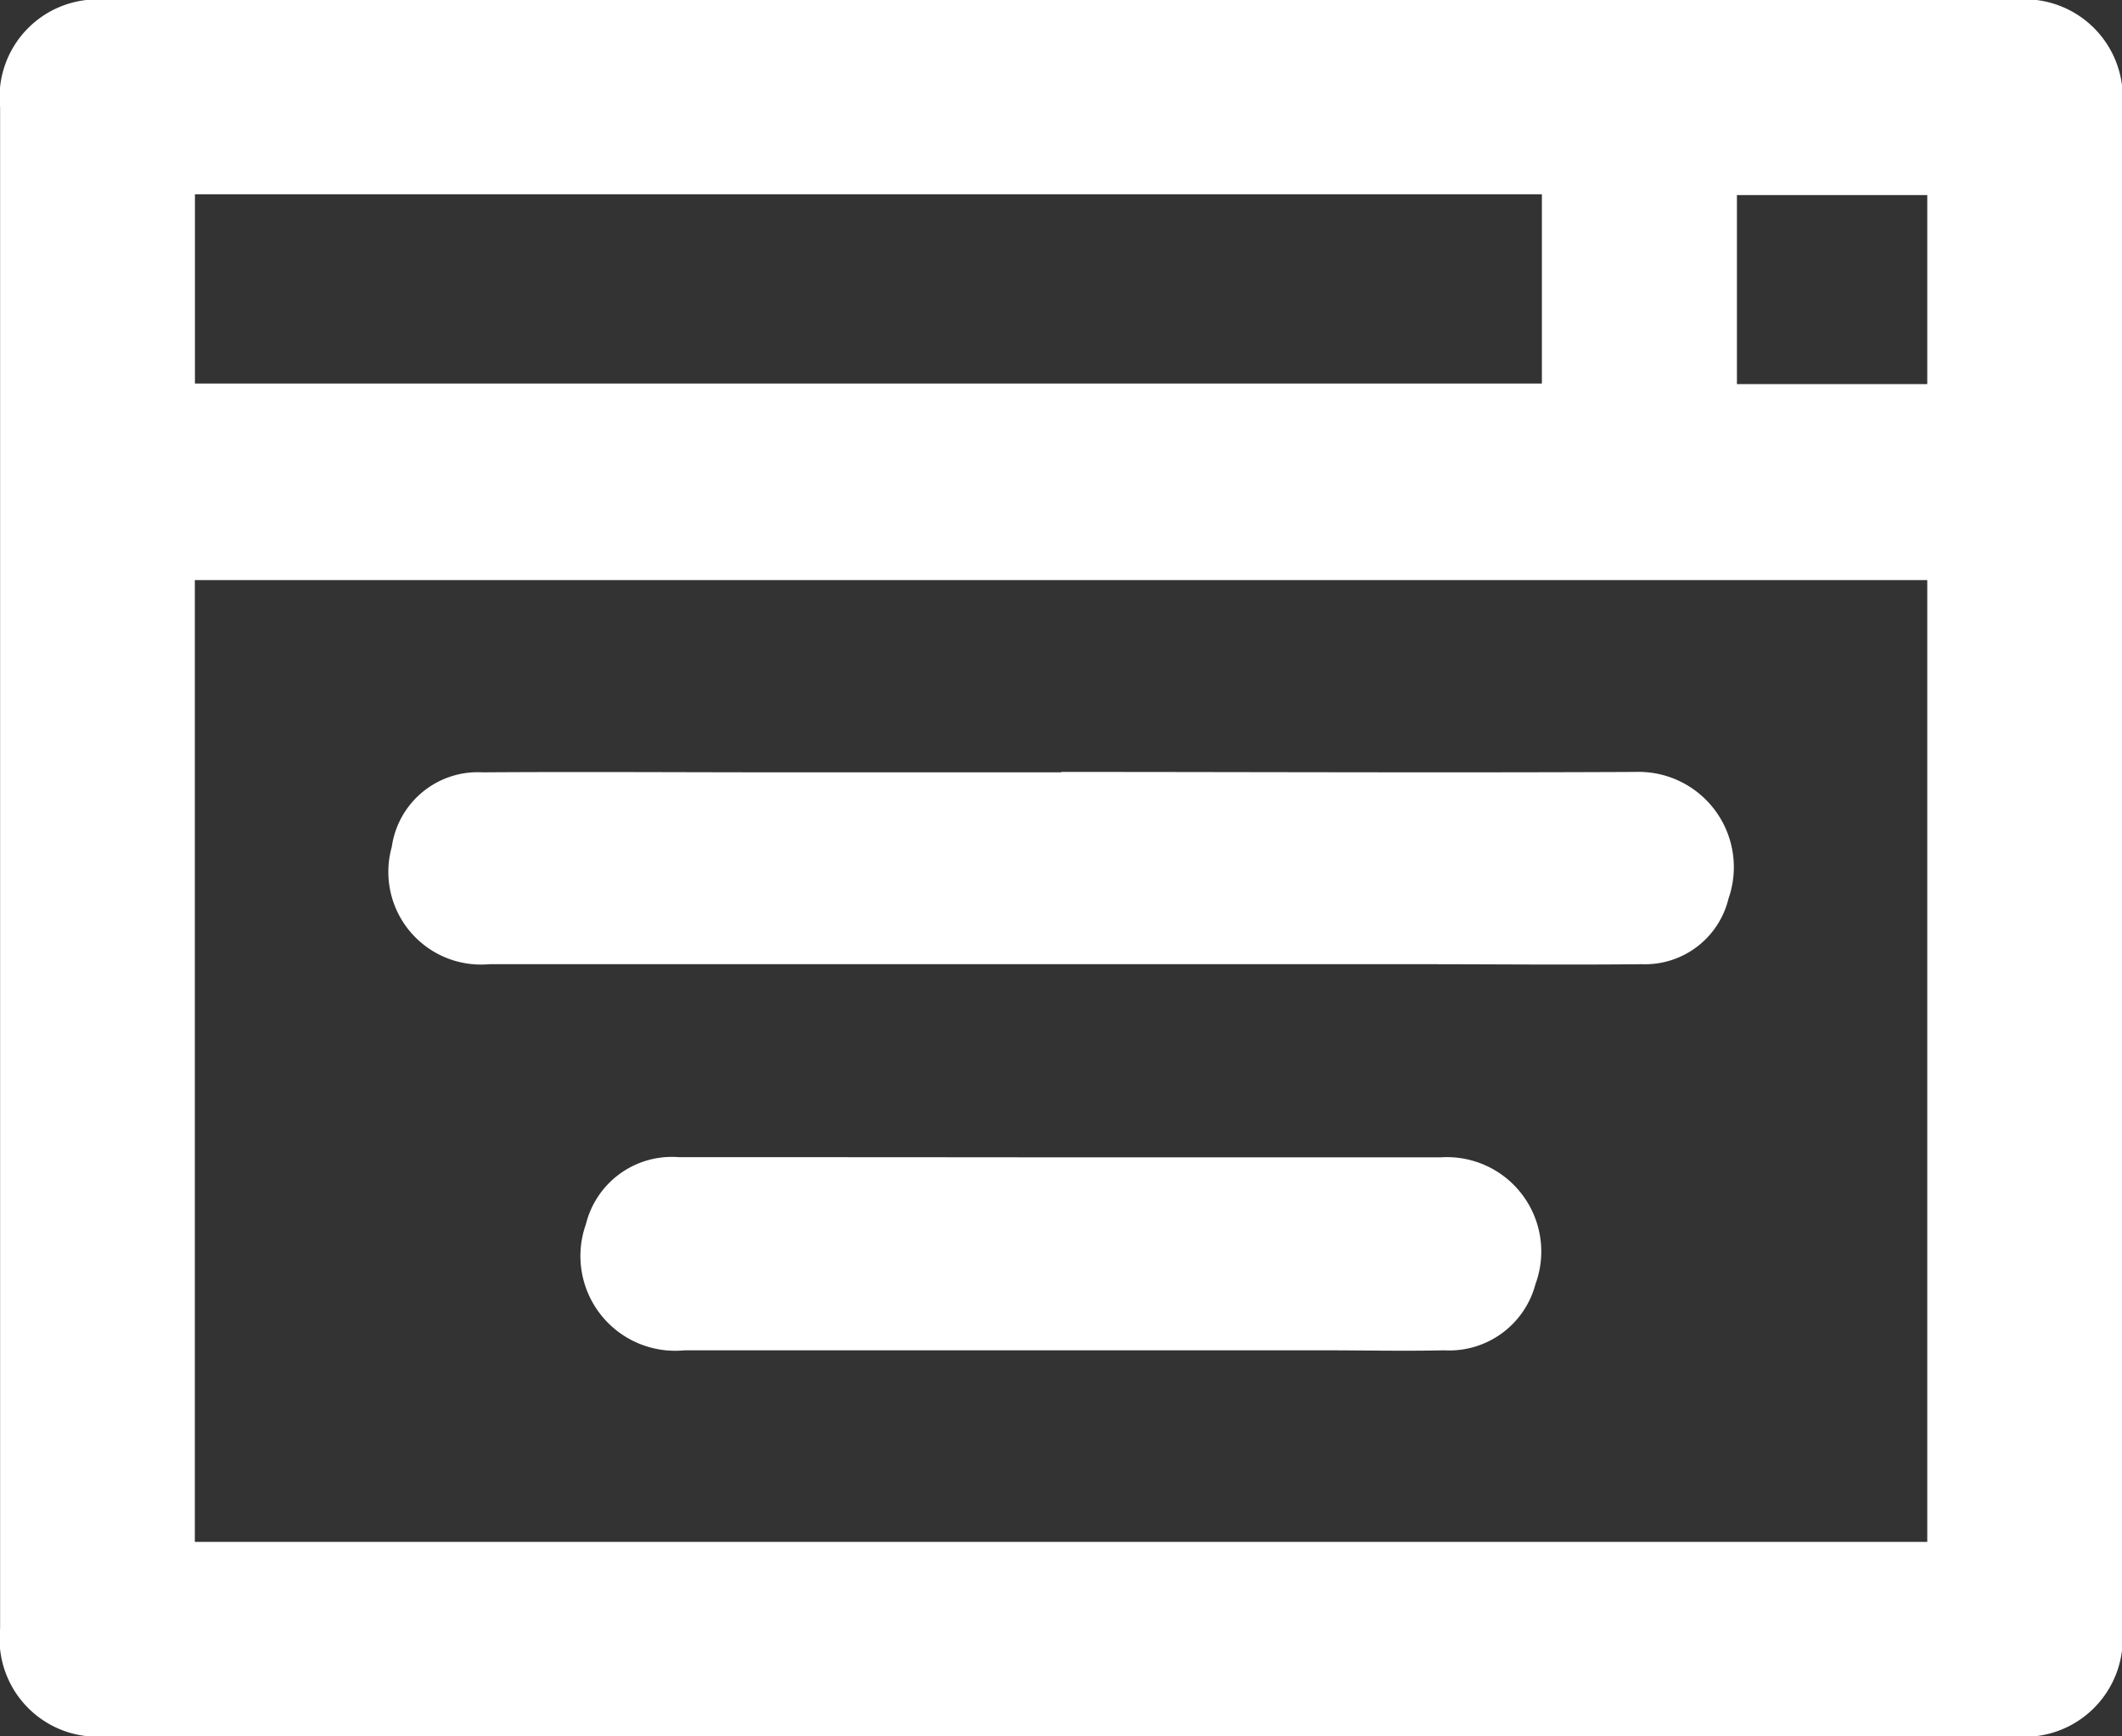
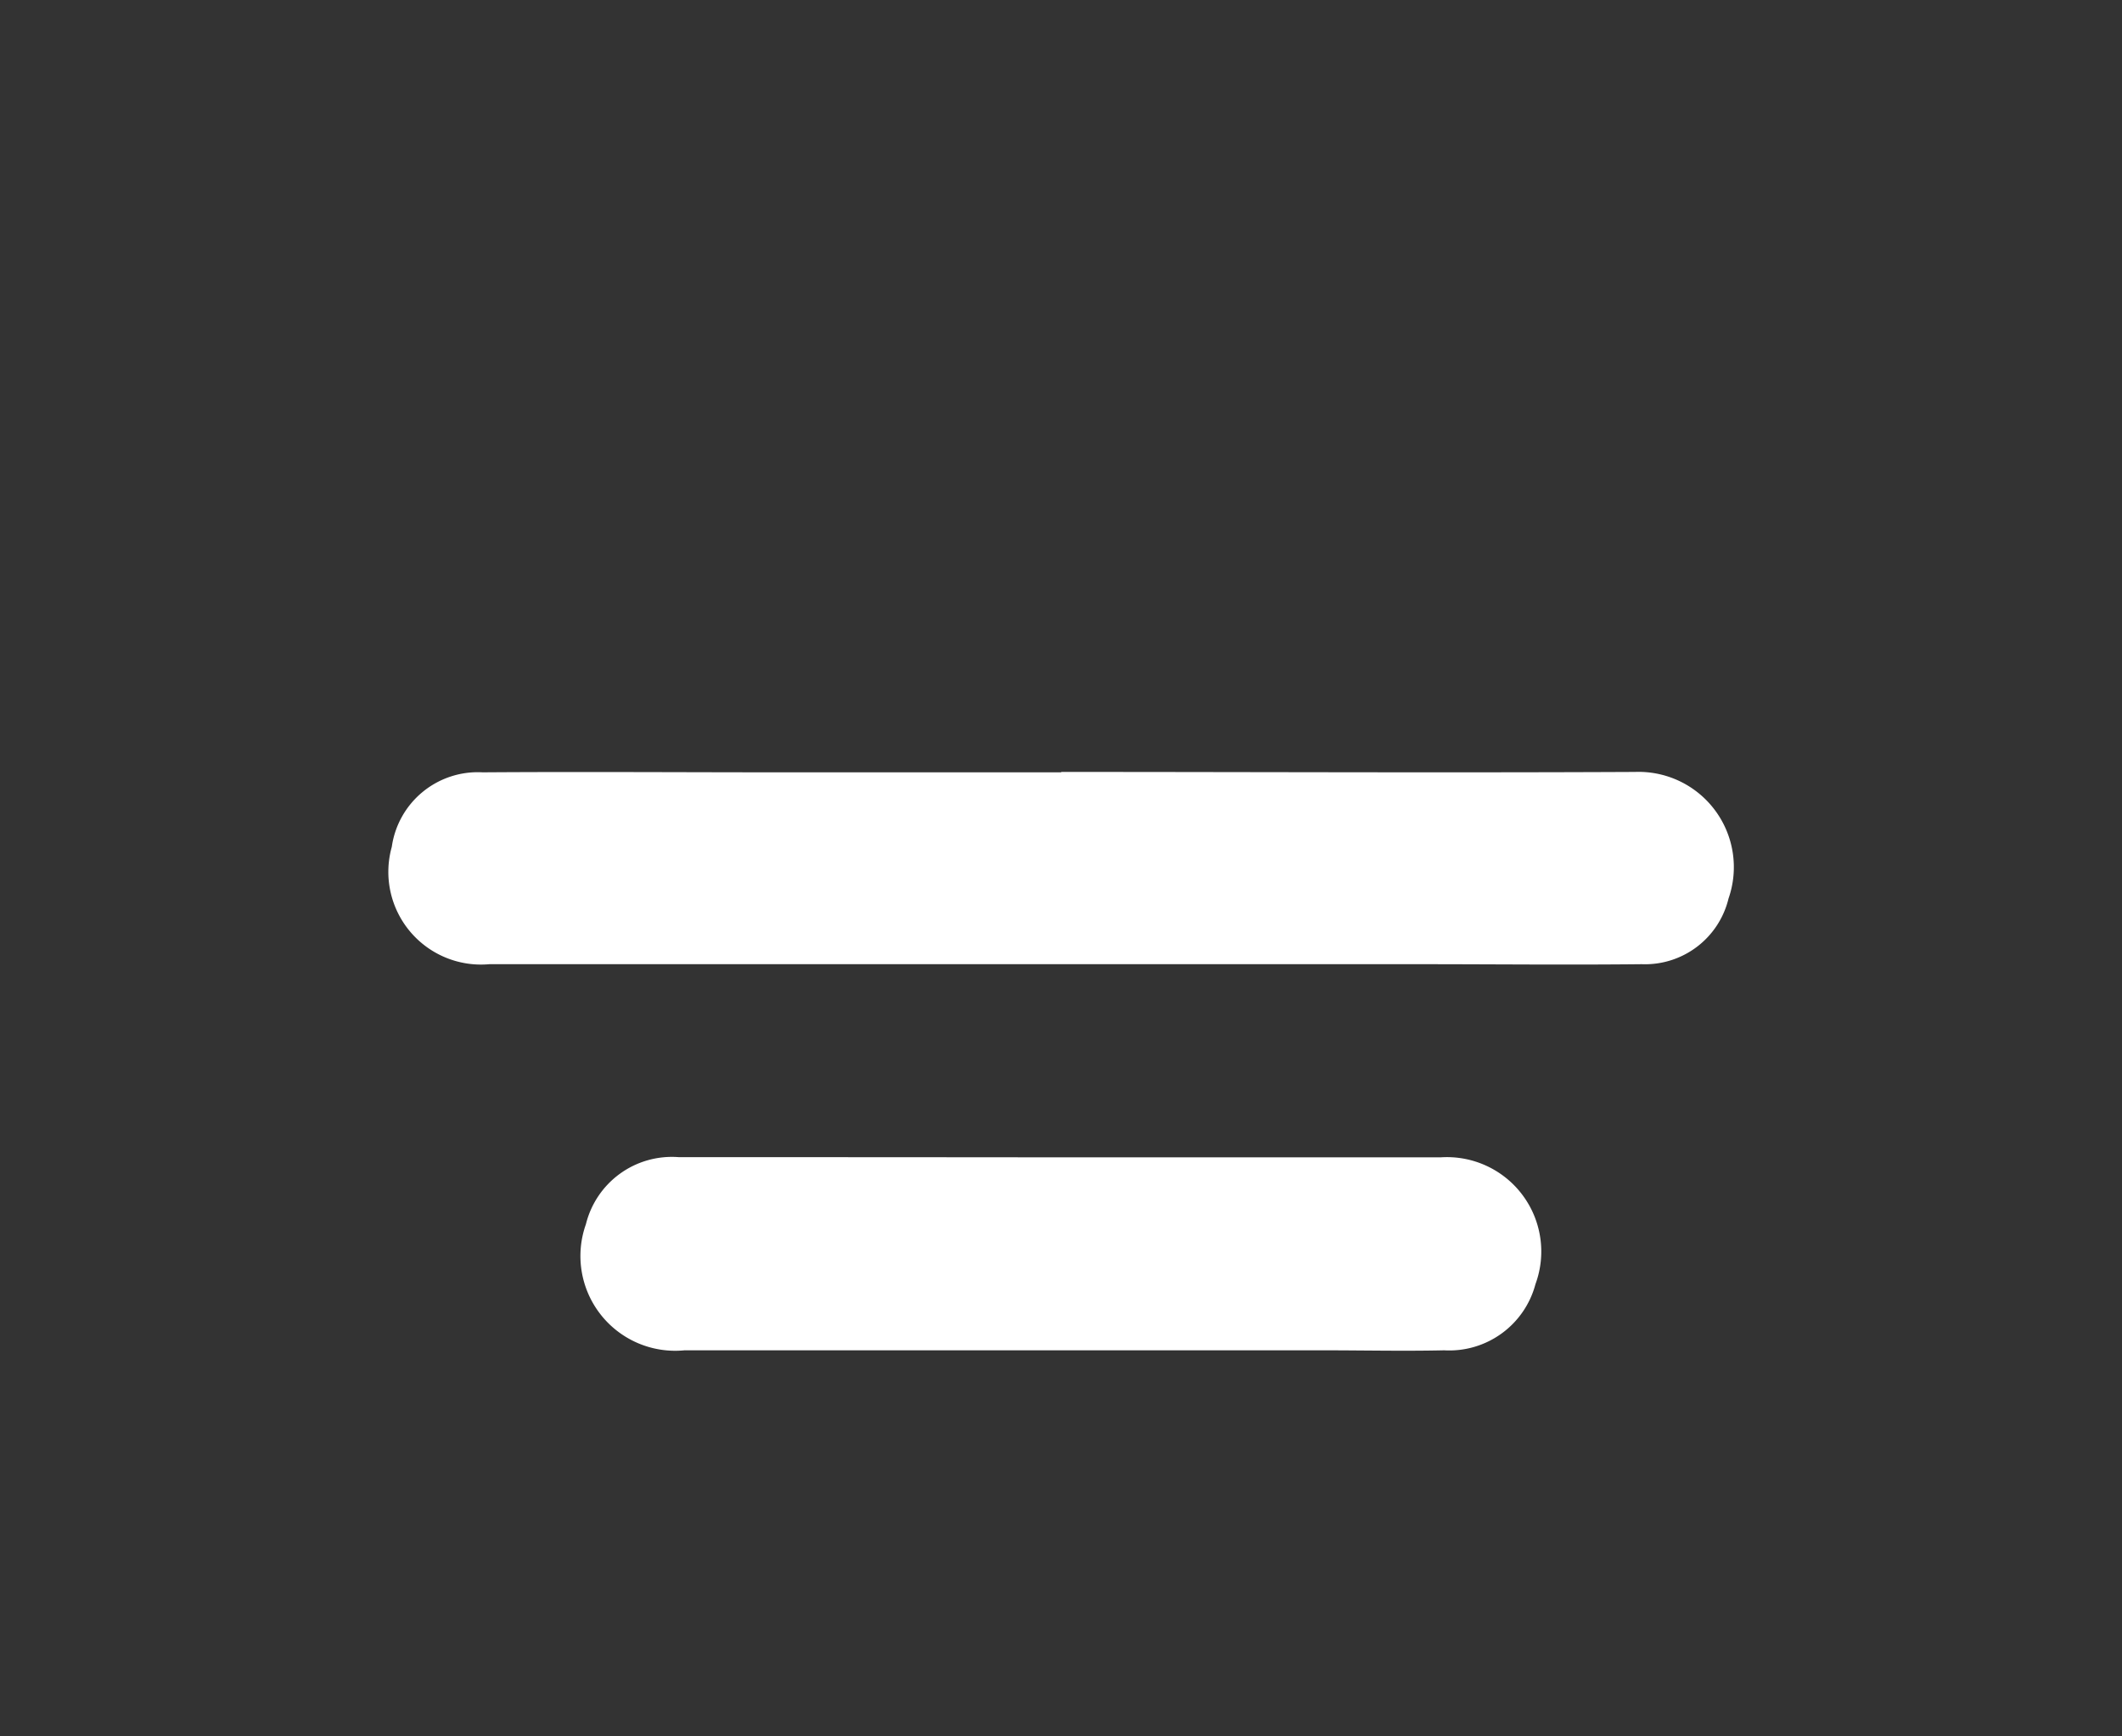
<svg xmlns="http://www.w3.org/2000/svg" width="21.183" height="17.329">
  <rect width="100%" height="100%" fill="#333333" stroke="none" />
  <g data-name="Groupe 1688" fill="#fff">
-     <path data-name="Tracé 4556" d="M20.092 0H1.081a.976.976 0 0 0-1.08 1.073v15.181a.977.977 0 0 0 1.079 1.075h19.012a.981.981 0 0 0 1.092-1.085V1.086A.98.98 0 0 0 20.092 0ZM1.946 1.939h13.446v1.889H1.946ZM19.239 15.39H1.945v-9.6h17.294Zm0-11.556h-1.9V1.947h1.9Z" />
    <path data-name="Tracé 4557" d="M10.592 7.705c1.91 0 3.82.009 5.73 0a.951.951 0 0 1 .933 1.264.857.857 0 0 1-.866.655c-.744.008-1.489 0-2.233 0H4.885a.925.925 0 0 1-.974-1.171.867.867 0 0 1 .907-.744c.993-.007 1.985 0 2.978 0h2.8Z" />
    <path data-name="Tracé 4558" d="M10.613 11.552h3.767a.942.942 0 0 1 .948 1.265.89.89 0 0 1-.912.661c-.4.009-.8 0-1.2 0H6.833a.946.946 0 0 1-.984-1.259.884.884 0 0 1 .926-.669q1.921 0 3.838.002Z" />
  </g>
</svg>